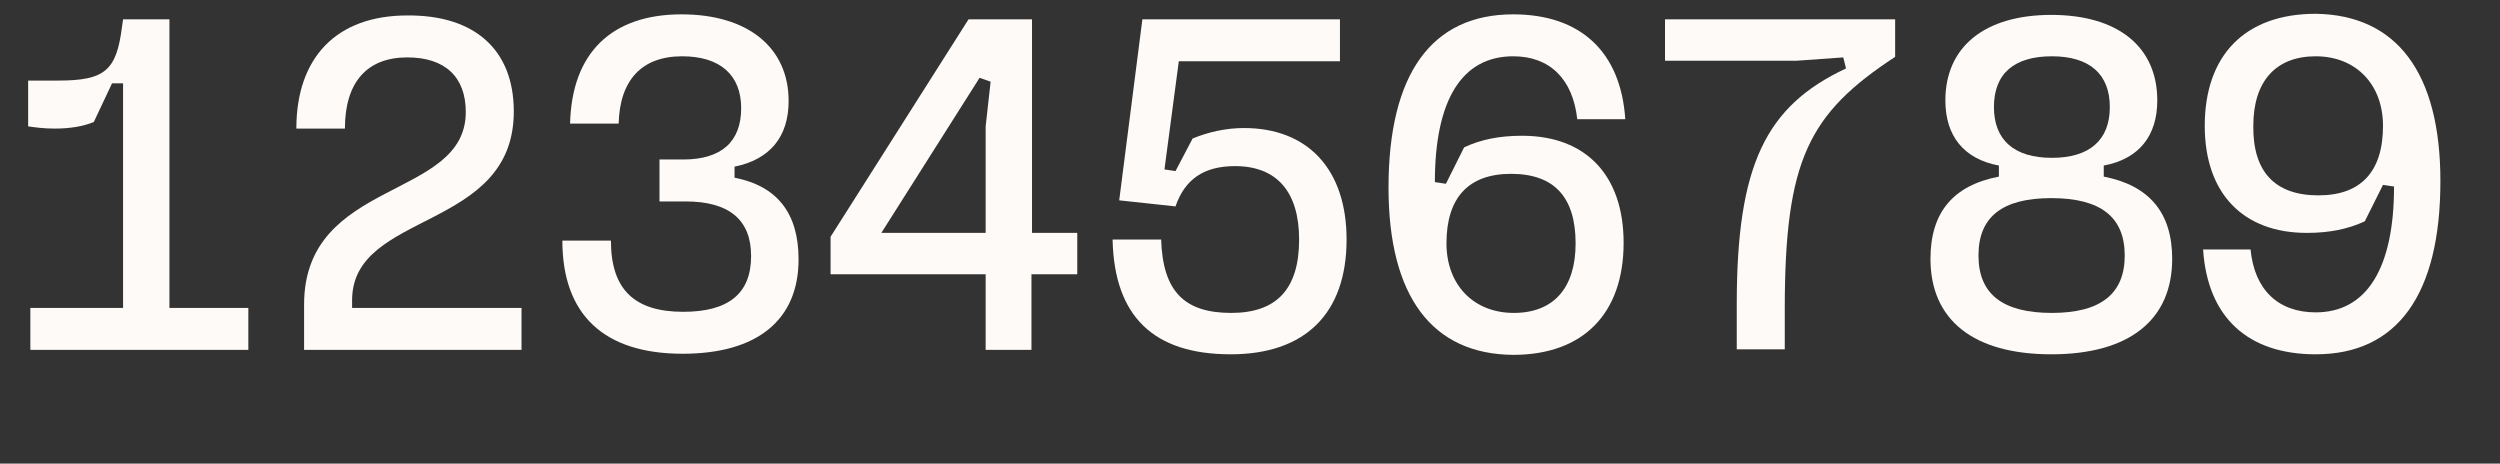
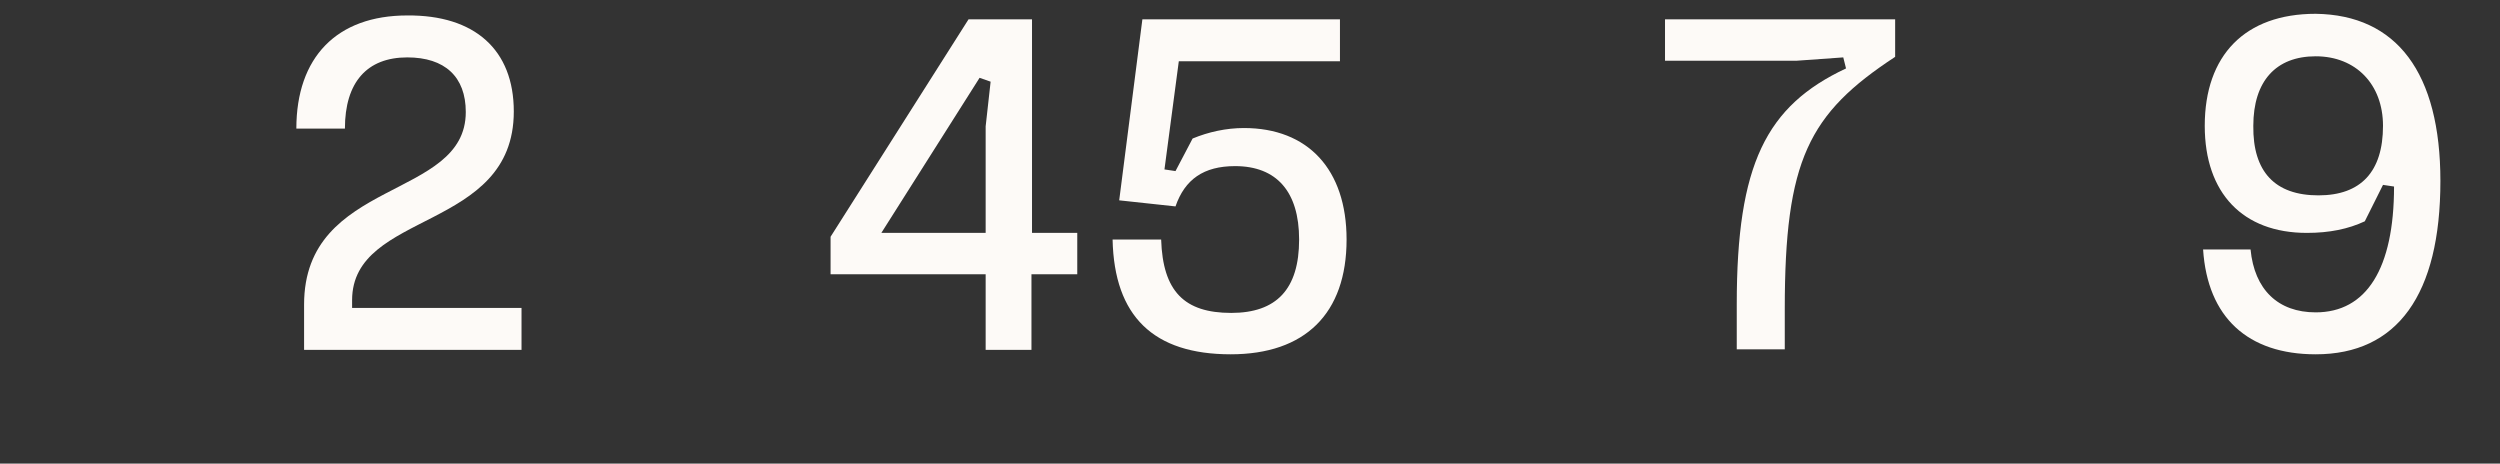
<svg xmlns="http://www.w3.org/2000/svg" version="1.1" id="Calque_1" x="0px" y="0px" viewBox="0 0 453 84" style="enable-background:new 0 0 453 84;" xml:space="preserve">
  <rect x="0" y="0" width="453" height="84" fill="#333333" stroke="none" />
  <style type="text/css">
	.st0{fill:#FDFAF7;}
</style>
  <g>
-     <path class="st0" d="M5.5,55.8h16.8V15.1h-2L17,22.1c-1.9,0.8-4.3,1.2-7.1,1.2c-1.9,0-3.4-0.2-4.8-0.4v-8.3h5.4   c8.5,0,10.6-1.8,11.6-9.7l0.2-1.4h8.4v52.3H45v7.6H5.5V55.8z" />
    <path class="st0" d="M94.4,63.4H55.1v-8.2c0-23,29.3-18.9,29.3-34.9c0-6.4-3.8-9.9-10.6-9.9c-7.3,0-11.3,4.5-11.3,12.9h-8.8   c0-12.9,7.3-20.5,20.1-20.5C86,2.7,93.1,9,93.1,20.2c0,21.8-29.3,17.9-29.3,34.2v1.4h30.7V63.4z" />
-     <path class="st0" d="M119.5,36.6v-7.7h4.3c6.9,0,10.5-3.2,10.5-9.3c0-6-3.8-9.4-10.7-9.4c-7.3,0-11.3,4.3-11.5,12.2h-8.8   c0.3-12.8,7.5-19.8,20.2-19.8c12,0,19.4,6,19.4,15.7c0,6.5-3.4,10.6-9.8,11.9v2c7.7,1.5,11.6,6.4,11.6,14.8c0,11-7.5,17.1-21,17.1   c-14.3,0-21.8-7.1-21.8-20.5h8.8c0,8.8,4.2,12.9,13.1,12.9c8.2,0,12.3-3.3,12.3-10.1c0-6.6-4-9.9-11.9-9.9H119.5z" />
    <path class="st0" d="M186.9,49.7v13.7h-8.3V49.7h-28.1v-6.8l25-39.4h11.5v38.7h8.2v7.5H186.9z M159.7,42.2h18.9V22.9l0.9-8.1   l-2-0.7L159.7,42.2z" />
    <path class="st0" d="M244,43.4c0,13.4-7.5,20.8-21,20.8c-14,0-21.1-6.9-21.4-20.8h8.8c0.3,9.4,4.2,13.3,12.7,13.3   c8.2,0,12.3-4.3,12.3-13.3c0-8.7-4.1-13.3-11.6-13.3c-5.7,0-9.1,2.4-10.8,7.3l-10.2-1.1L207,3.5h35.8v7.6h-29.2L211,30.7l2,0.3   l3.1-5.9c2.9-1.2,6.1-1.9,9.3-1.9C237,23.2,244,30.7,244,43.4z" />
-     <path class="st0" d="M251.6,34c0-20.6,7.8-31.4,22.6-31.4c12.2,0,19.5,6.8,20.3,19h-8.7c-0.8-7.3-5-11.4-11.6-11.4   c-9.3,0-14.2,7.9-14.2,22.8l2,0.3l3.3-6.6c3-1.4,6.3-2.1,10.5-2.1c11.6,0,18.4,7.2,18.4,19.4c0,12.8-7.3,20.3-20,20.3   C259.5,64.2,251.6,53.7,251.6,34z M273.8,31.5c-7.7,0-11.7,4.3-11.7,12.6c0,7.5,4.9,12.6,12.2,12.6c7.2,0,11.2-4.5,11.2-12.6   C285.5,35.7,281.6,31.5,273.8,31.5z" />
    <path class="st0" d="M334.5,12.4l-0.5-2l-8.4,0.6h-23.9V3.5h41.7v6.8C327.7,20.6,323.4,29,323.4,56v7.3h-8.7v-8.2   C314.7,29.8,320,19.2,334.5,12.4z" />
-     <path class="st0" d="M349.8,46.9c0-8.4,4.1-13.3,12.4-14.9v-2c-6.4-1.2-9.7-5.4-9.7-11.8c0-9.7,7.1-15.5,19.2-15.5   c12.1,0,19.2,5.8,19.2,15.5c0,6.4-3.3,10.6-9.7,11.8v2c8.2,1.6,12.4,6.5,12.4,14.9c0,11.1-7.8,17.3-21.9,17.3S349.8,58,349.8,46.9z    M358.5,46.3c0,7,4.4,10.4,13.3,10.4S385,53.2,385,46.3c0-7-4.4-10.4-13.3-10.4S358.5,39.3,358.5,46.3z M382.3,19.4   c0-6-3.7-9.2-10.5-9.2s-10.5,3.1-10.5,9.2c0,6,3.7,9.2,10.5,9.2S382.3,25.4,382.3,19.4z" />
    <path class="st0" d="M442.2,32.8c0,20.6-7.8,31.4-22.6,31.4c-12.3,0-19.6-6.7-20.4-19h8.6c0.7,7.3,5,11.4,11.8,11.4   c9.2,0,14.2-7.9,14.2-22.8l-2-0.3l-3.3,6.6c-3,1.4-6.4,2.1-10.5,2.1c-11.6,0-18.5-7.2-18.5-19.4c0-12.8,7.3-20.3,20.1-20.3   C434.3,2.7,442.2,13.2,442.2,32.8z M420.1,35.4c7.7,0,11.7-4.3,11.7-12.6c0-7.5-4.9-12.6-12.2-12.6c-7.2,0-11.3,4.5-11.3,12.6   C408.2,31.1,412.2,35.4,420.1,35.4z" />
  </g>
</svg>